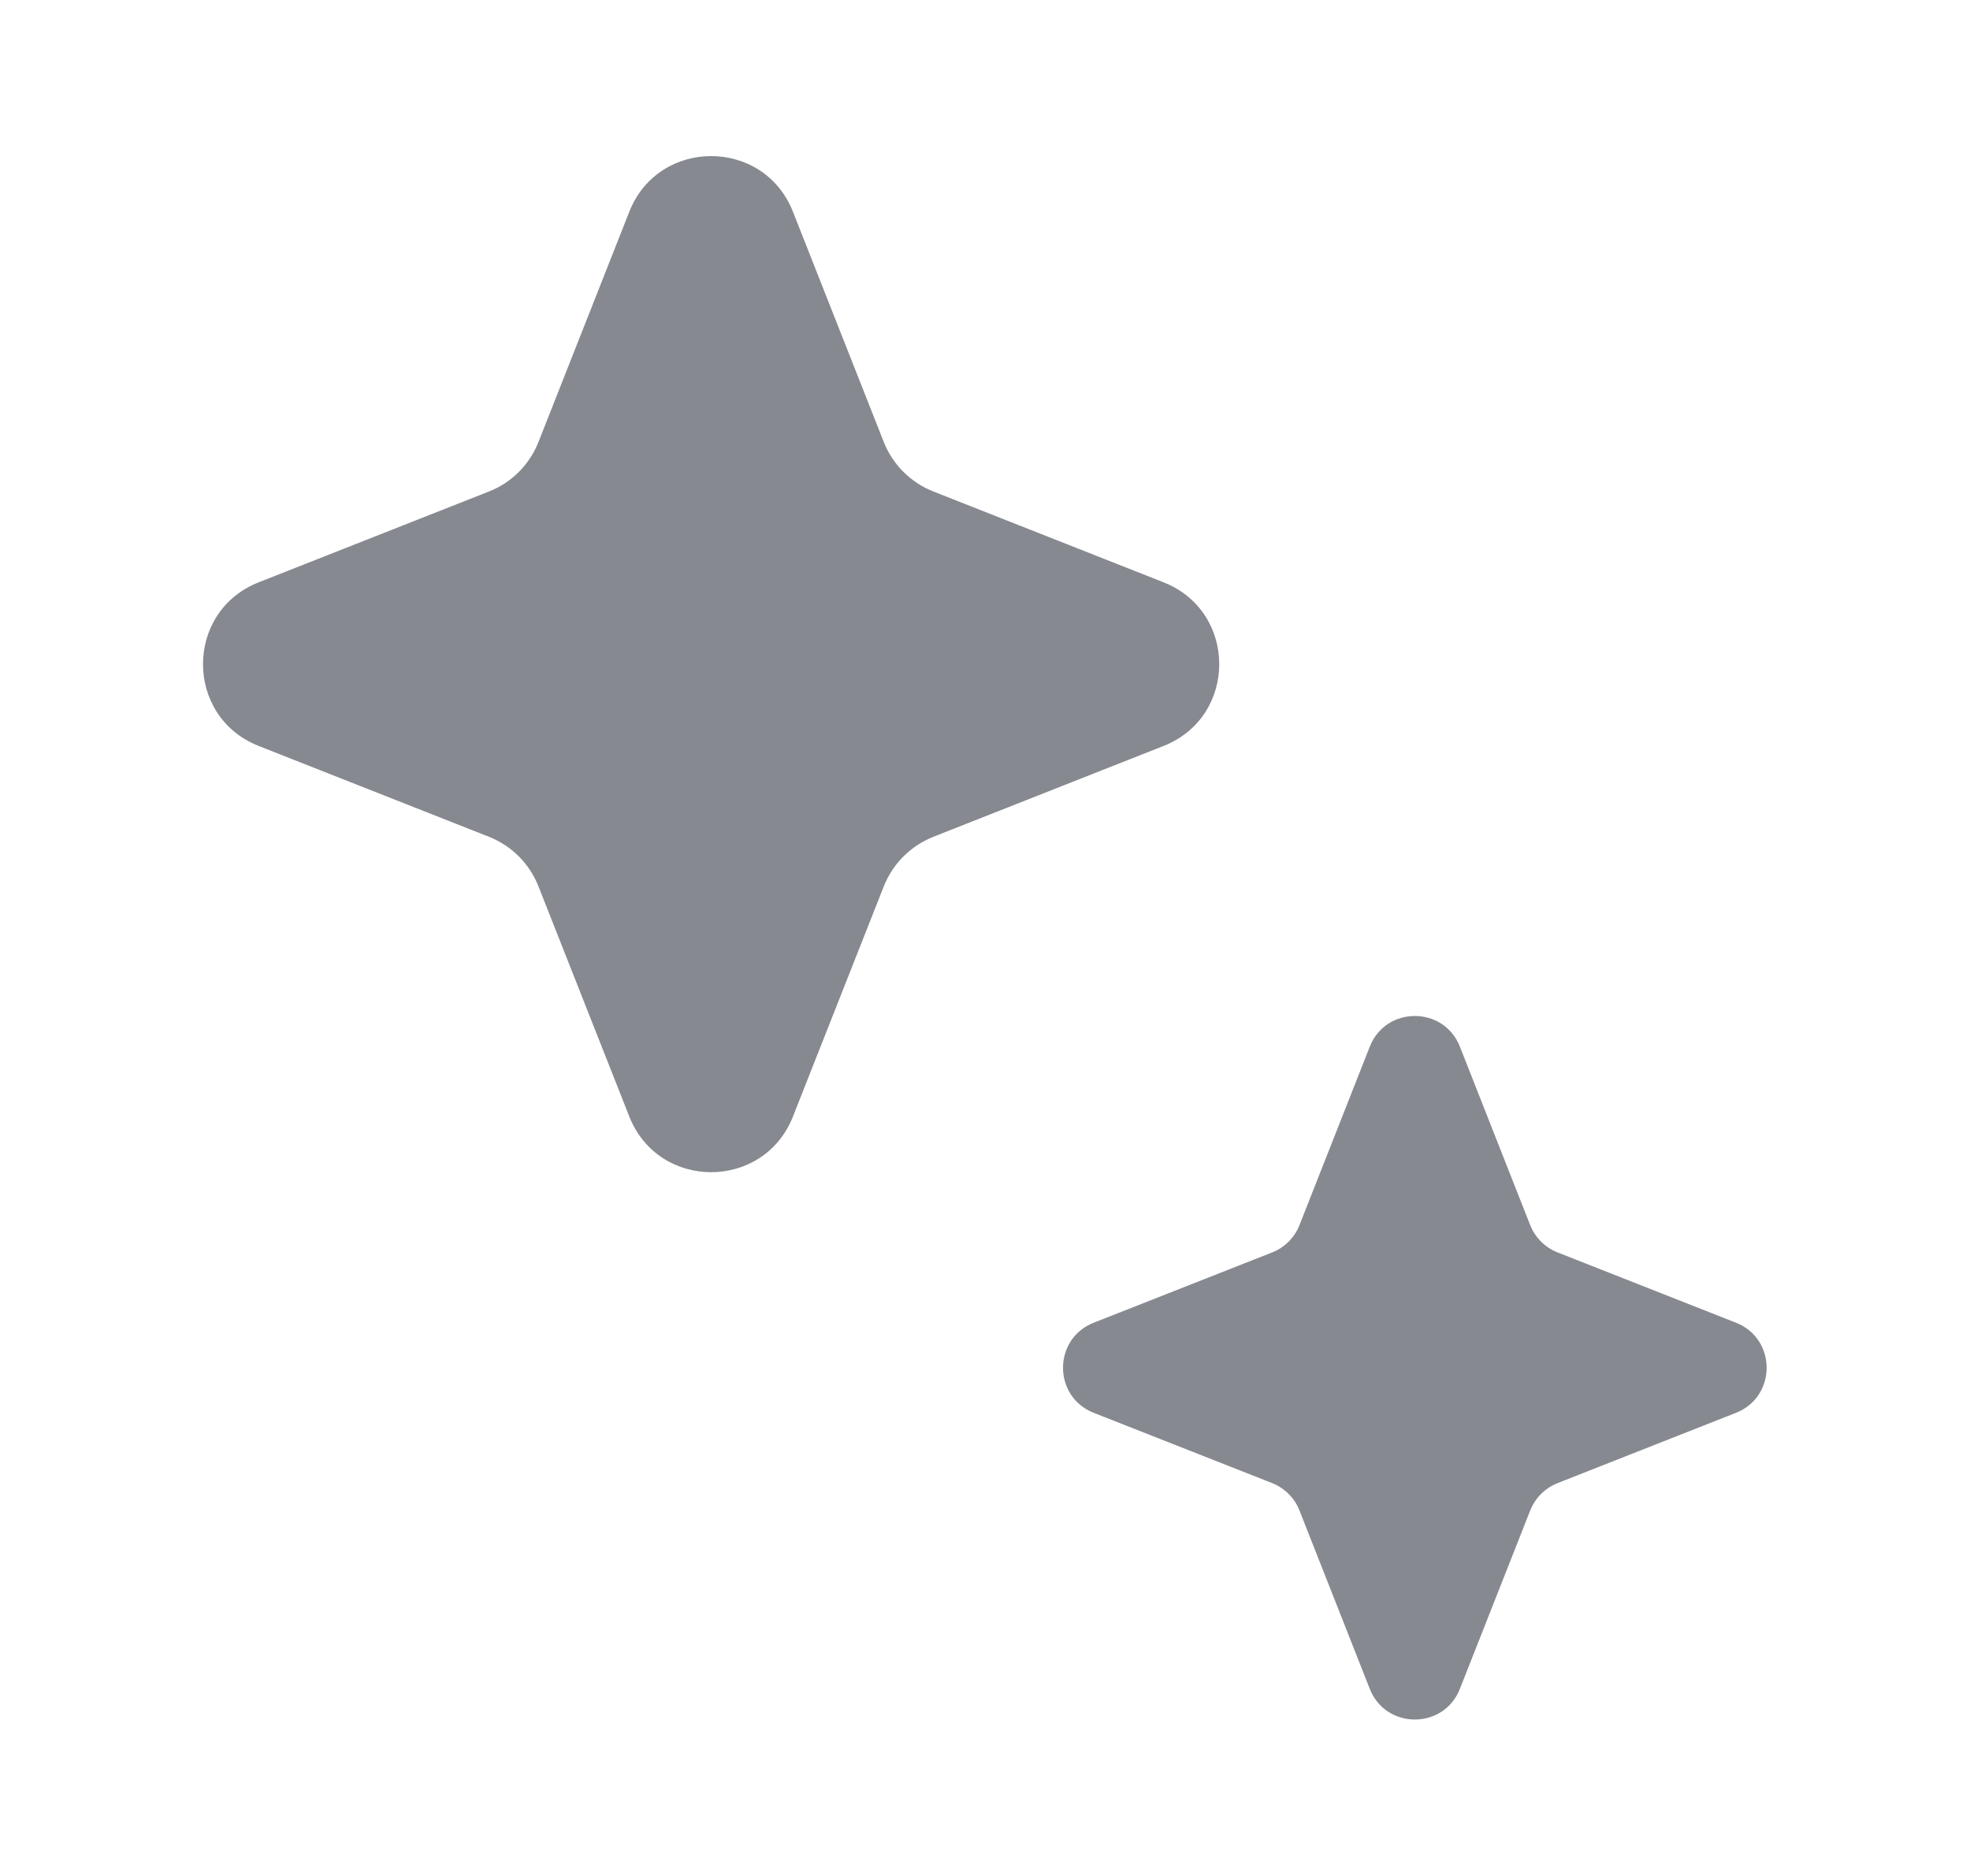
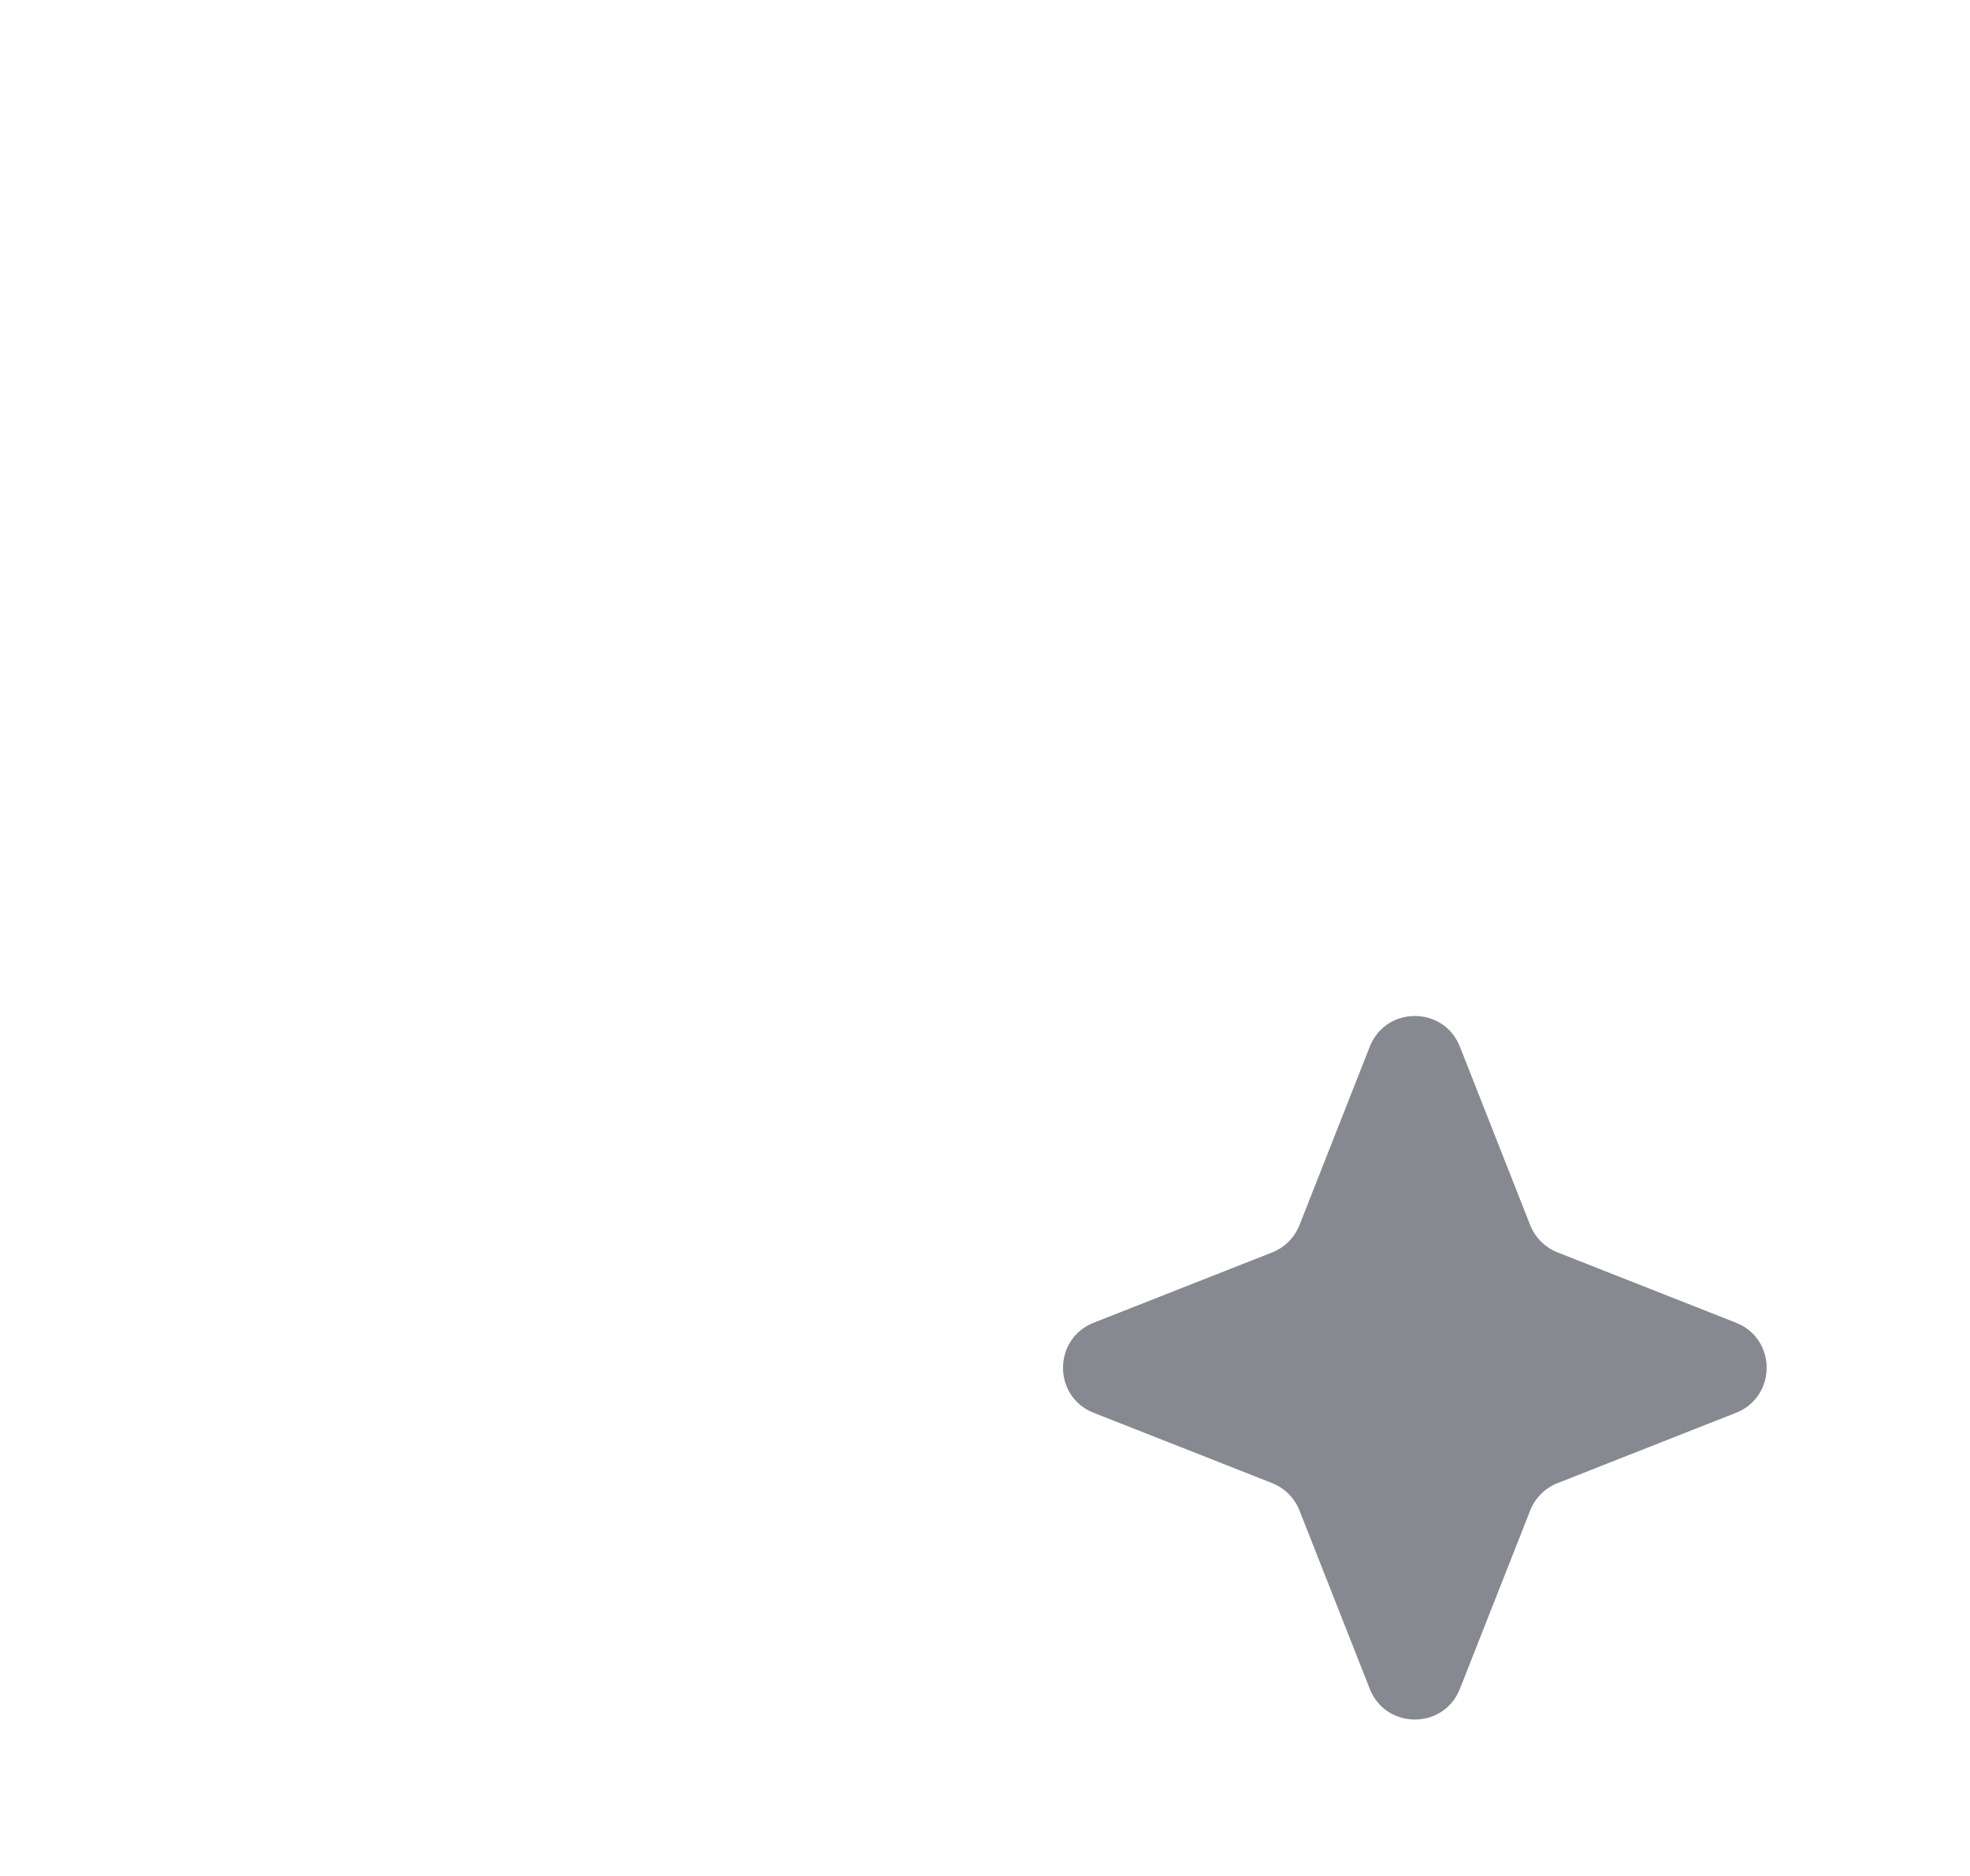
<svg xmlns="http://www.w3.org/2000/svg" width="21" height="20" viewBox="0 0 21 20" fill="none">
-   <path d="M6.708 2.258C7.02 1.466 8.141 1.466 8.453 2.258L9.421 4.712C9.517 4.954 9.708 5.145 9.95 5.24L12.403 6.208C13.195 6.52 13.195 7.641 12.403 7.953L9.95 8.921C9.708 9.017 9.517 9.208 9.421 9.45L8.453 11.903C8.141 12.695 7.02 12.695 6.708 11.903L5.74 9.45C5.645 9.208 5.454 9.017 5.212 8.921L2.758 7.953C1.966 7.641 1.966 6.52 2.758 6.208L5.212 5.24C5.454 5.145 5.645 4.954 5.74 4.712L6.708 2.258Z" fill="#868990" />
  <path d="M14.602 11.158C14.774 10.723 15.39 10.723 15.562 11.158L16.312 13.062C16.365 13.194 16.47 13.3 16.603 13.352L18.506 14.102C18.941 14.274 18.941 14.89 18.506 15.062L16.603 15.812C16.47 15.865 16.365 15.97 16.312 16.103L15.562 18.006C15.39 18.441 14.774 18.441 14.602 18.006L13.852 16.103C13.8 15.97 13.694 15.865 13.562 15.812L11.658 15.062C11.223 14.89 11.223 14.274 11.658 14.102L13.562 13.352C13.694 13.3 13.8 13.194 13.852 13.062L14.602 11.158Z" fill="#868990" />
</svg>